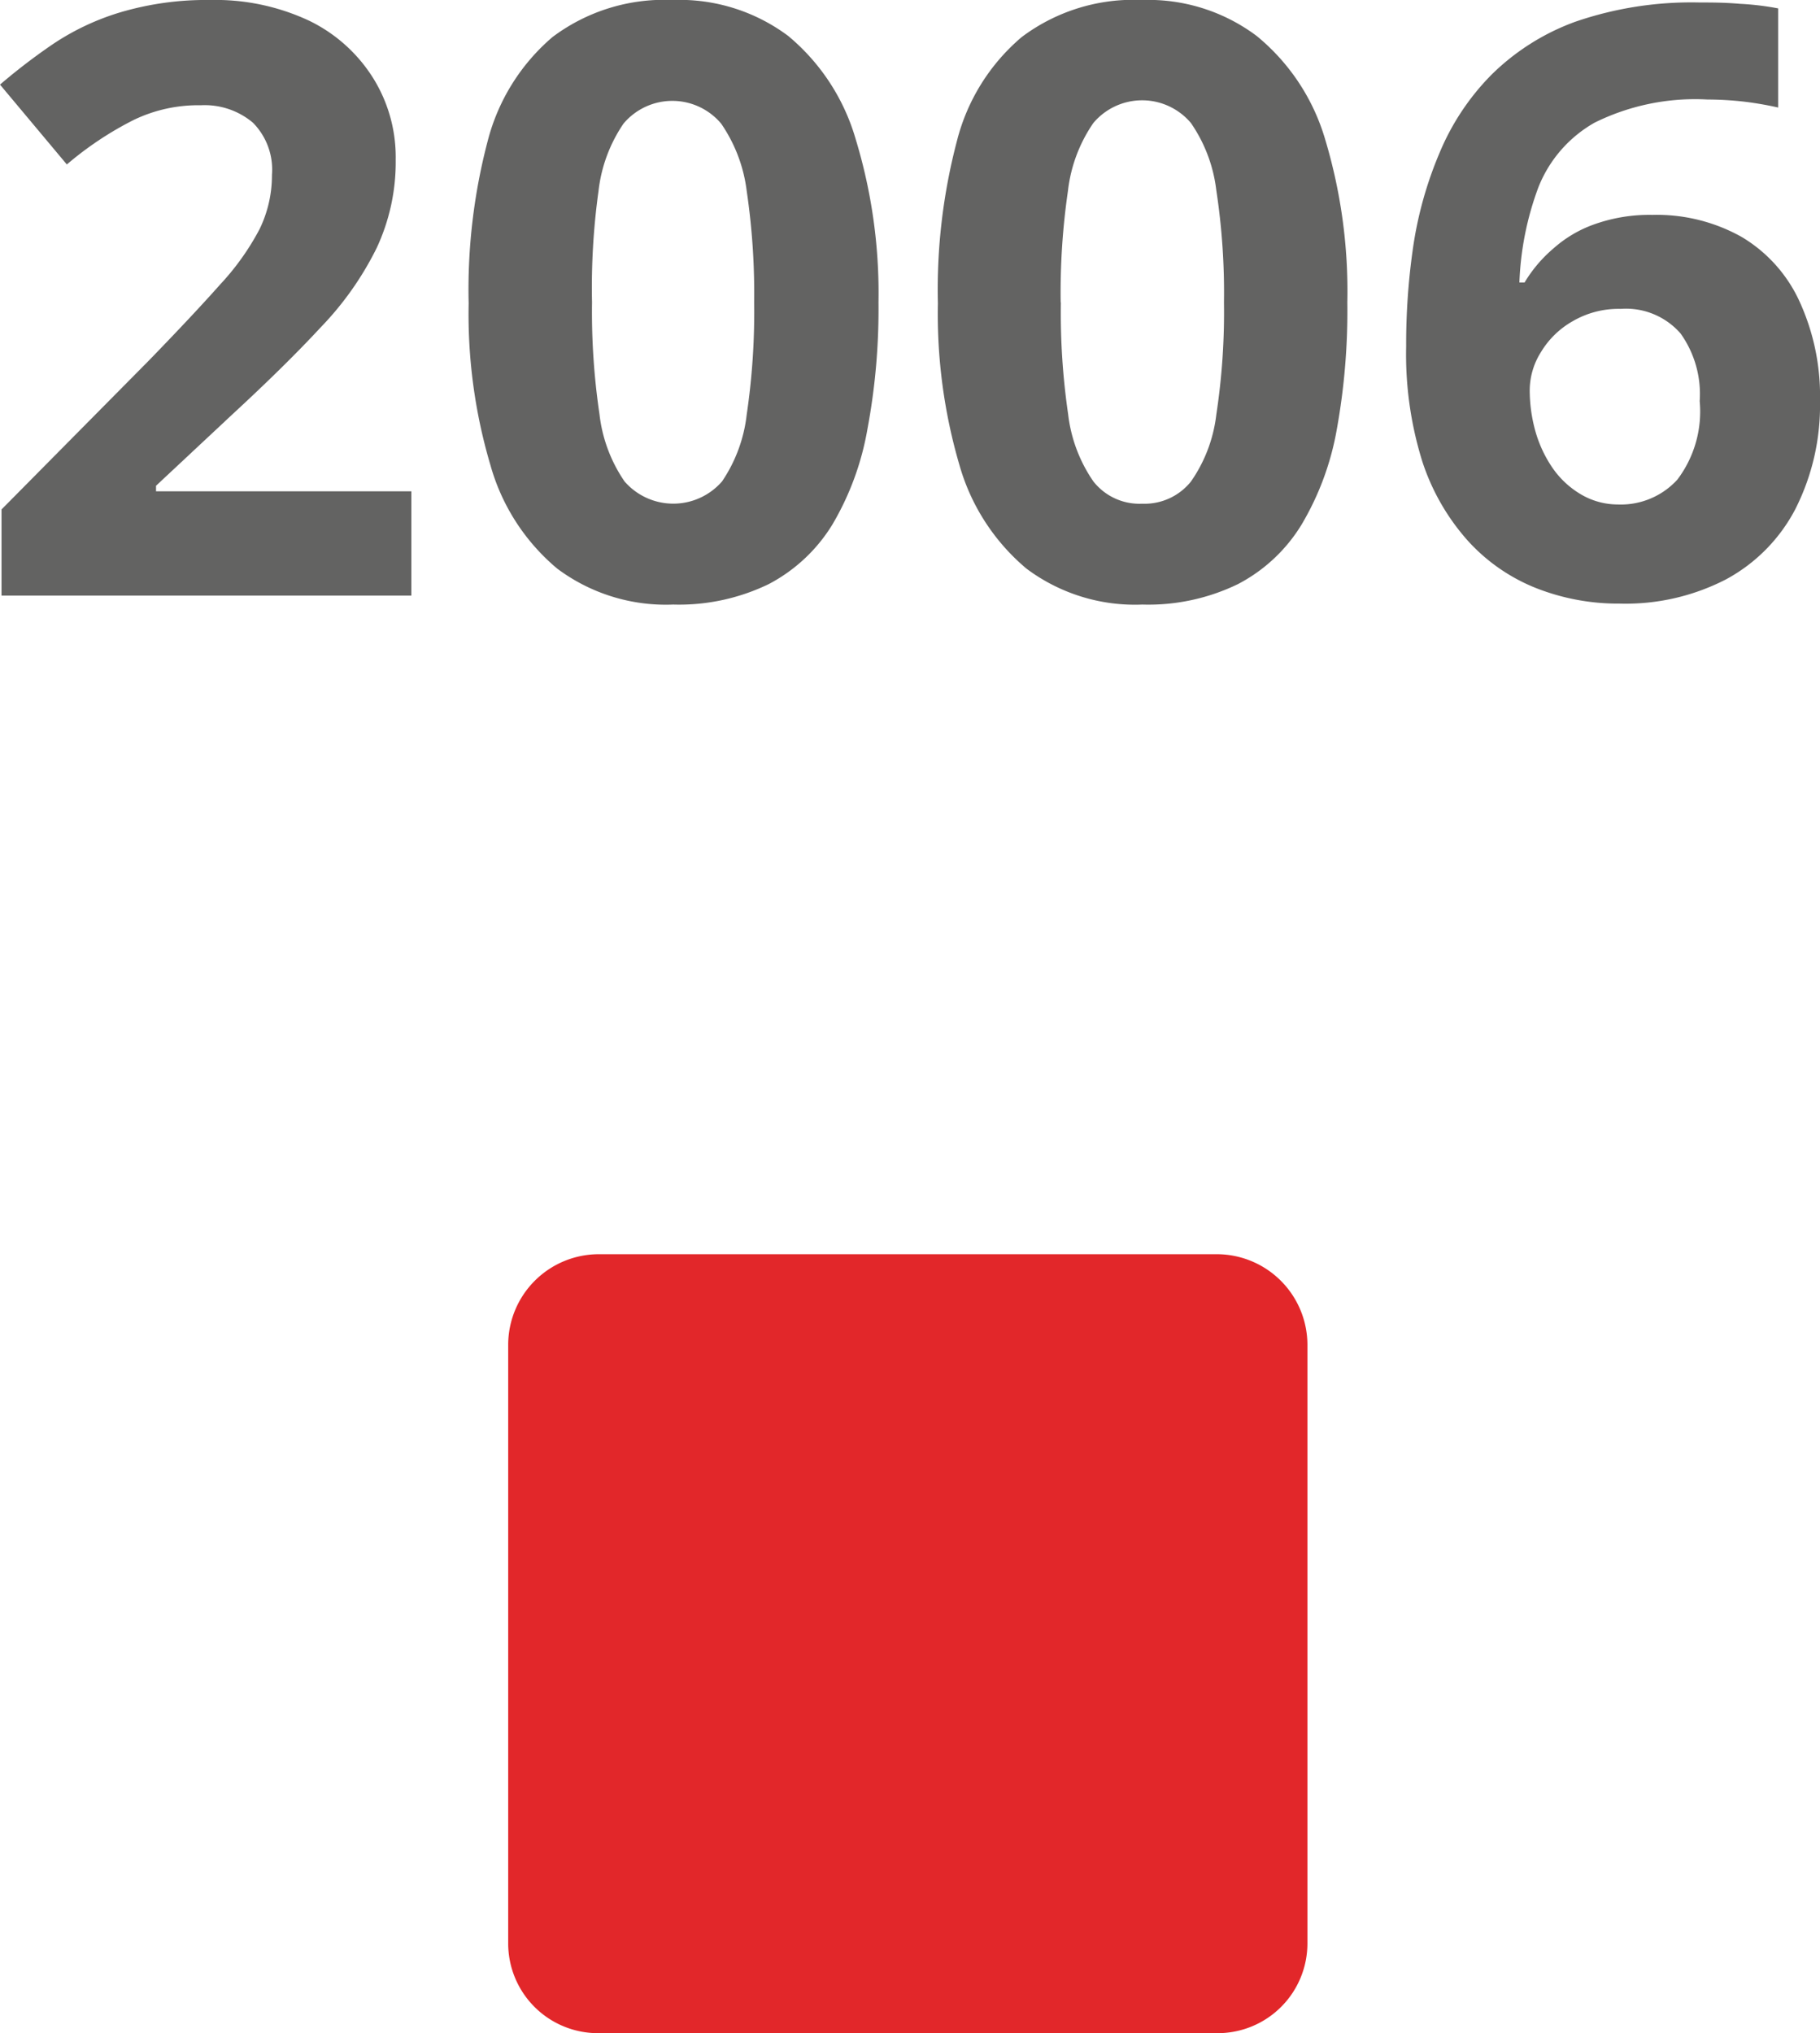
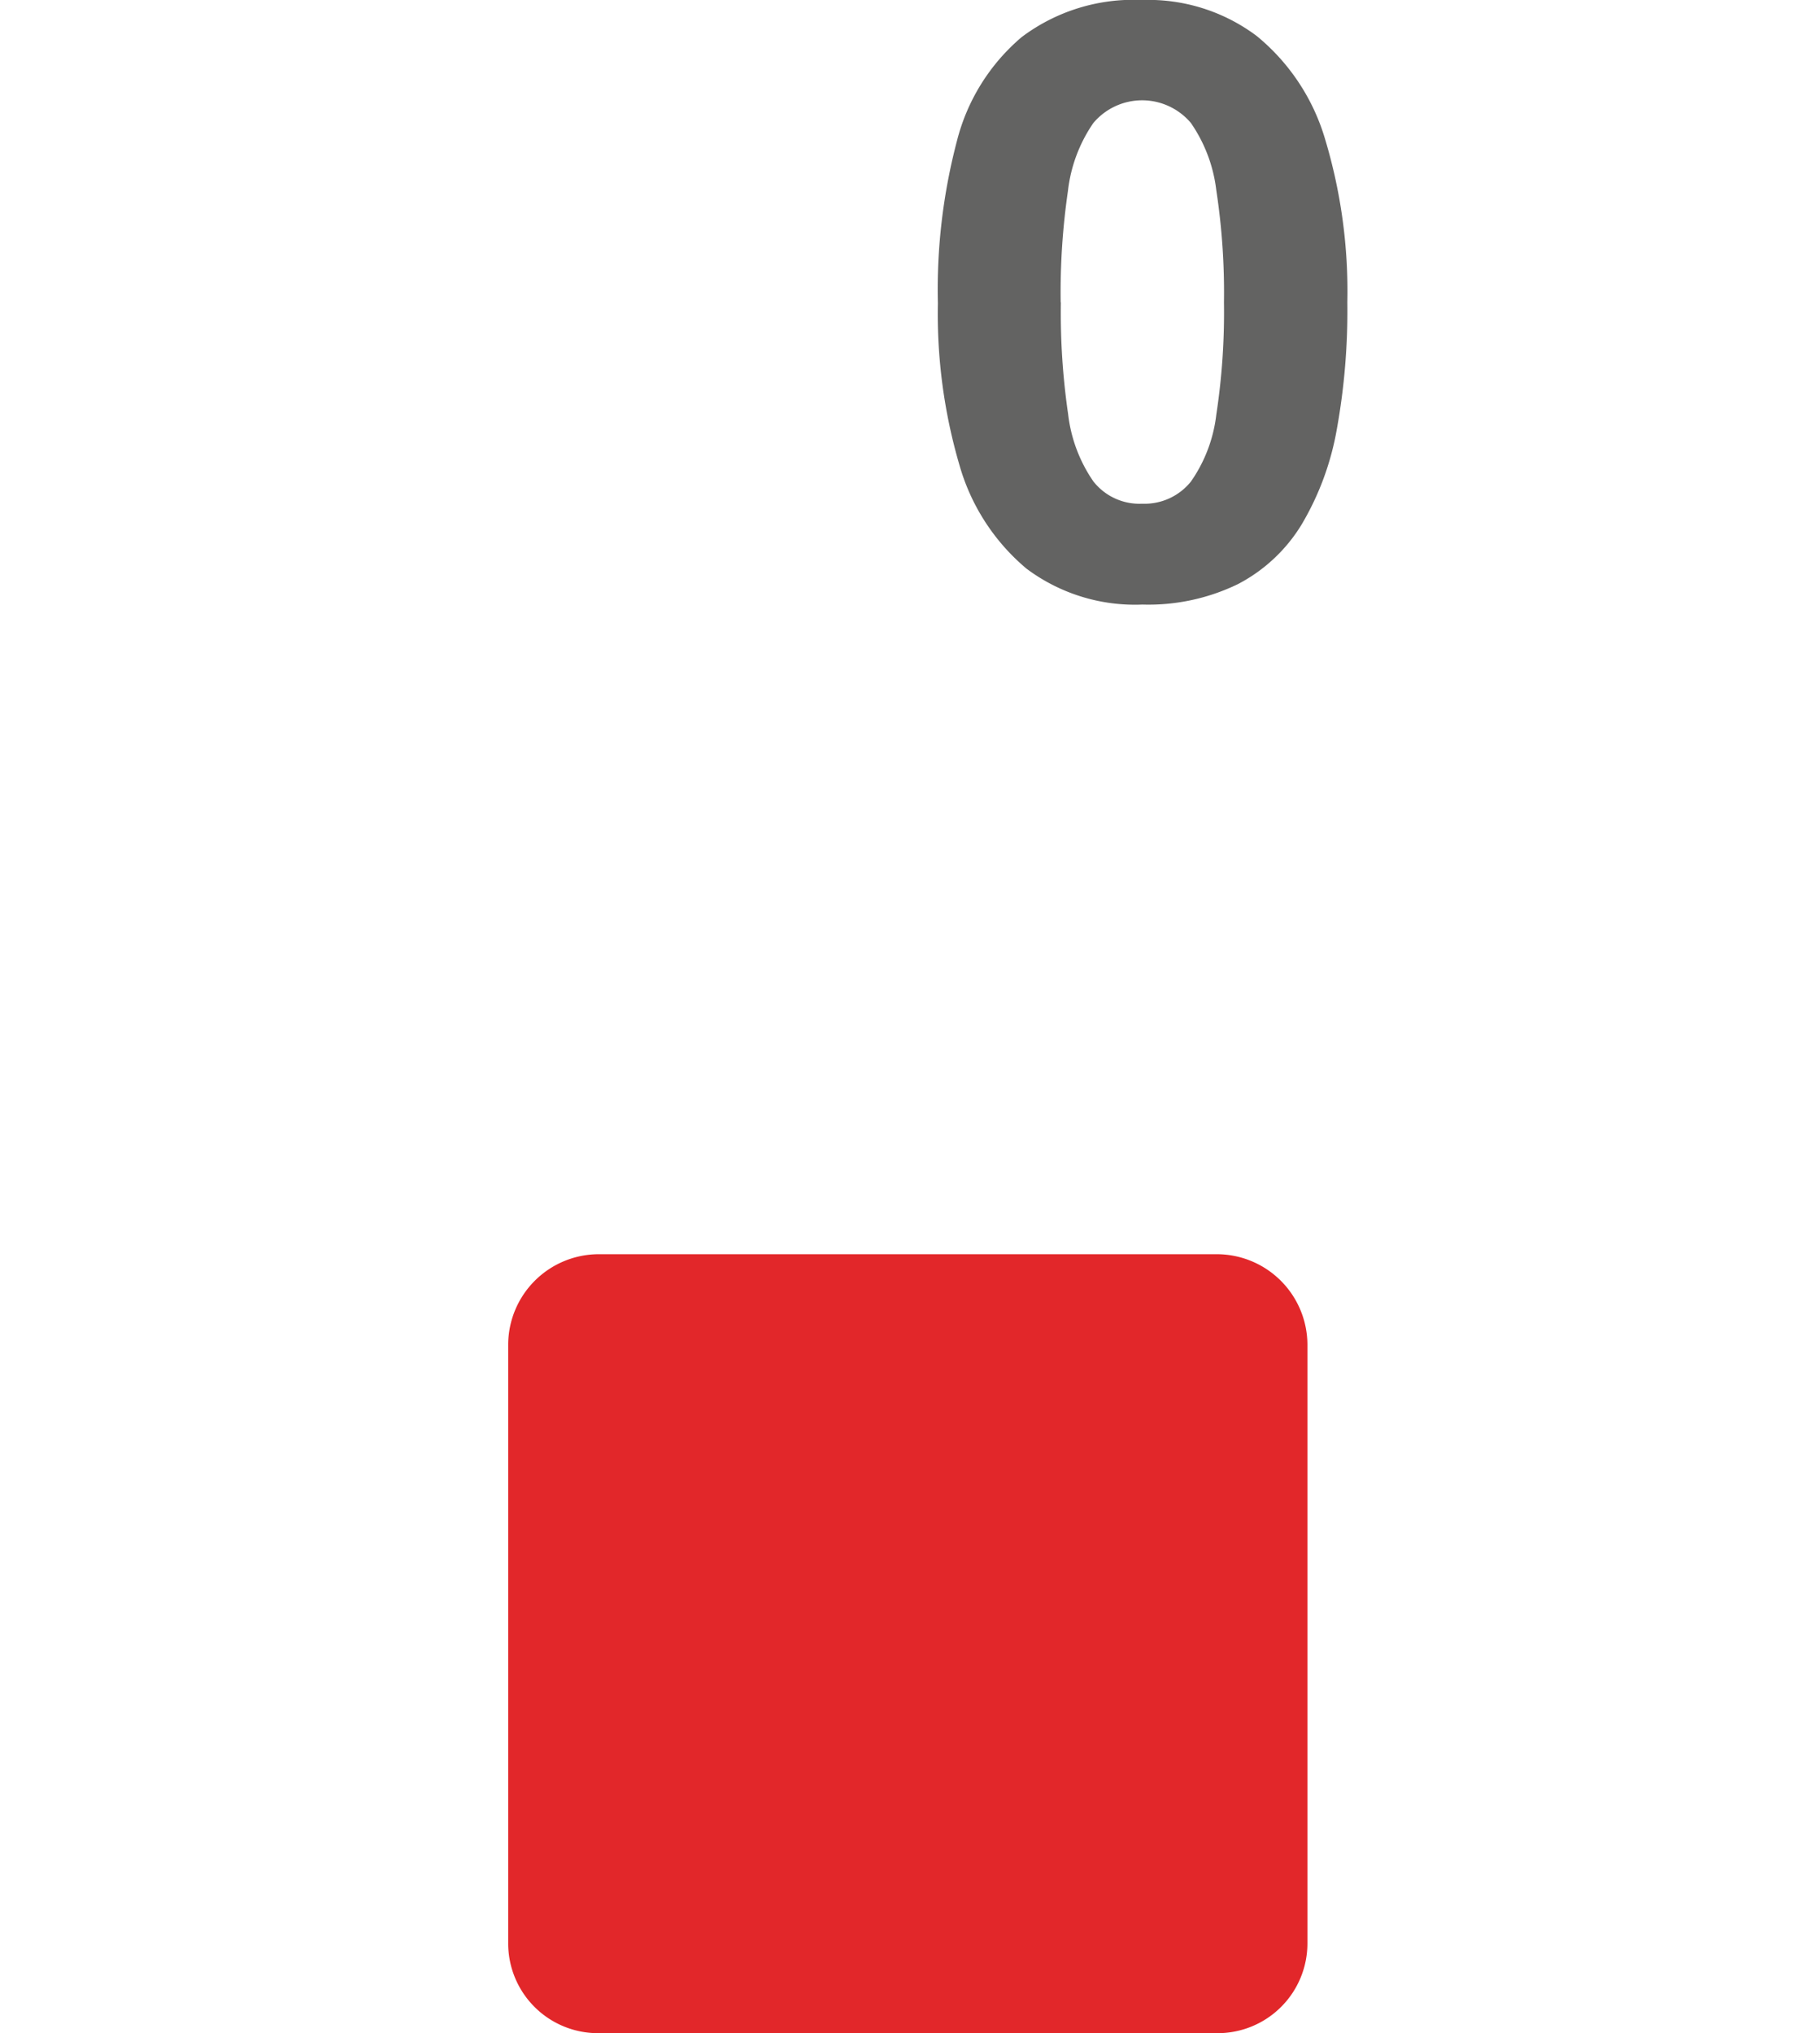
<svg xmlns="http://www.w3.org/2000/svg" viewBox="0 0 95.3 106.44">
  <defs>
    <style>.cls-1{fill:#e2272a;}.cls-2{fill:#636362;}</style>
  </defs>
  <title>2026</title>
  <g id="Livello_2" data-name="Livello 2">
    <g id="Livello_1-2" data-name="Livello 1">
      <path class="cls-1" d="M68.46,70.38v31.34a4.7,4.7,0,0,1-4.72,4.72H31.33a4.7,4.7,0,0,1-4.72-4.72V70.38a4.75,4.75,0,0,1,4.72-4.72H63.74A4.75,4.75,0,0,1,68.46,70.38Z" />
-       <path class="cls-2" d="M21.54,31.18H.08V26.67l7.71-7.79q2.33-2.4,3.75-4A13.38,13.38,0,0,0,13.59,12a6.43,6.43,0,0,0,.65-2.84,3.49,3.49,0,0,0-1-2.74,3.92,3.92,0,0,0-2.72-.91A7.79,7.79,0,0,0,7,6.28a17.55,17.55,0,0,0-3.5,2.33L0,4.43A31.33,31.33,0,0,1,2.8,2.29,13.11,13.11,0,0,1,6.25.66,15.82,15.82,0,0,1,11,0a11.57,11.57,0,0,1,5.2,1.09,8.14,8.14,0,0,1,3.34,3,7.82,7.82,0,0,1,1.18,4.26,10.62,10.62,0,0,1-1,4.64,16.48,16.48,0,0,1-2.93,4.15c-1.28,1.38-2.82,2.89-4.63,4.56L8.17,25.43v.29H21.54Z" />
-       <path class="cls-2" d="M46,15.83a34,34,0,0,1-.58,6.64,14.76,14.76,0,0,1-1.84,5,8.57,8.57,0,0,1-3.33,3.11,10.77,10.77,0,0,1-5,1.07,9.5,9.5,0,0,1-6.07-1.88,10.89,10.89,0,0,1-3.5-5.42,27.78,27.78,0,0,1-1.14-8.47,30.55,30.55,0,0,1,1-8.51,10.63,10.63,0,0,1,3.39-5.43A9.73,9.73,0,0,1,35.21,0a9.51,9.51,0,0,1,6.06,1.88A11,11,0,0,1,44.81,7.3,27.63,27.63,0,0,1,46,15.83Zm-15,0a36.52,36.52,0,0,0,.39,5.85,7.77,7.77,0,0,0,1.31,3.52,3.38,3.38,0,0,0,5.11,0A7.78,7.78,0,0,0,39.1,21.7a36.7,36.7,0,0,0,.39-5.87A36.74,36.74,0,0,0,39.1,10a7.92,7.92,0,0,0-1.34-3.53,3.34,3.34,0,0,0-5.11,0A7.81,7.81,0,0,0,31.34,10,36.74,36.74,0,0,0,31,15.83Z" />
      <path class="cls-2" d="M70.55,15.83A34.84,34.84,0,0,1,70,22.47a14.76,14.76,0,0,1-1.85,5,8.5,8.5,0,0,1-3.33,3.11,10.73,10.73,0,0,1-5,1.07,9.48,9.48,0,0,1-6.07-1.88,11,11,0,0,1-3.51-5.42,28.11,28.11,0,0,1-1.13-8.47,30.55,30.55,0,0,1,1-8.51,10.5,10.5,0,0,1,3.39-5.43A9.73,9.73,0,0,1,59.8,0a9.46,9.46,0,0,1,6,1.88A11,11,0,0,1,69.39,7.3,27.61,27.61,0,0,1,70.55,15.83Zm-15,0a36.66,36.66,0,0,0,.38,5.85,7.76,7.76,0,0,0,1.32,3.52,3.07,3.07,0,0,0,2.56,1.17,3.11,3.11,0,0,0,2.55-1.16,7.67,7.67,0,0,0,1.33-3.51,35.43,35.43,0,0,0,.4-5.87,35.47,35.47,0,0,0-.4-5.86,7.81,7.81,0,0,0-1.33-3.53,3.34,3.34,0,0,0-5.11,0A7.81,7.81,0,0,0,55.92,10,36.88,36.88,0,0,0,55.54,15.83Z" />
-       <path class="cls-2" d="M73.63,18.14A35.24,35.24,0,0,1,74,12.9,20.08,20.08,0,0,1,75.38,8a12.8,12.8,0,0,1,2.7-4.07,12.14,12.14,0,0,1,4.43-2.8A18.71,18.71,0,0,1,89,.13c.61,0,1.31,0,2.11.07a14.59,14.59,0,0,1,2,.24V5.63a17.69,17.69,0,0,0-1.8-.31,17.29,17.29,0,0,0-1.9-.11,11.87,11.87,0,0,0-5.91,1.21,6.73,6.73,0,0,0-2.94,3.37,15.86,15.86,0,0,0-1,5h.27A7.17,7.17,0,0,1,81.35,13a6.44,6.44,0,0,1,2.17-1.27,8.58,8.58,0,0,1,3-.48,9.09,9.09,0,0,1,4.67,1.15,7.61,7.61,0,0,1,3,3.3A11.87,11.87,0,0,1,95.3,21,12,12,0,0,1,94,26.67a8.81,8.81,0,0,1-3.62,3.66,11.45,11.45,0,0,1-5.56,1.27,11.72,11.72,0,0,1-4.38-.81,9.61,9.61,0,0,1-3.57-2.47,11.66,11.66,0,0,1-2.4-4.18A18.82,18.82,0,0,1,73.63,18.14Zm11.09,8.27a4,4,0,0,0,3.11-1.3A5.91,5.91,0,0,0,89,21a5.45,5.45,0,0,0-1-3.54,3.79,3.79,0,0,0-3.14-1.29,4.77,4.77,0,0,0-2.5.64,4.56,4.56,0,0,0-1.67,1.62,3.77,3.77,0,0,0-.59,2,8,8,0,0,0,.29,2.12,6.54,6.54,0,0,0,.88,1.91,4.71,4.71,0,0,0,1.46,1.39A3.81,3.81,0,0,0,84.72,26.41Z" />
    </g>
  </g>
</svg>